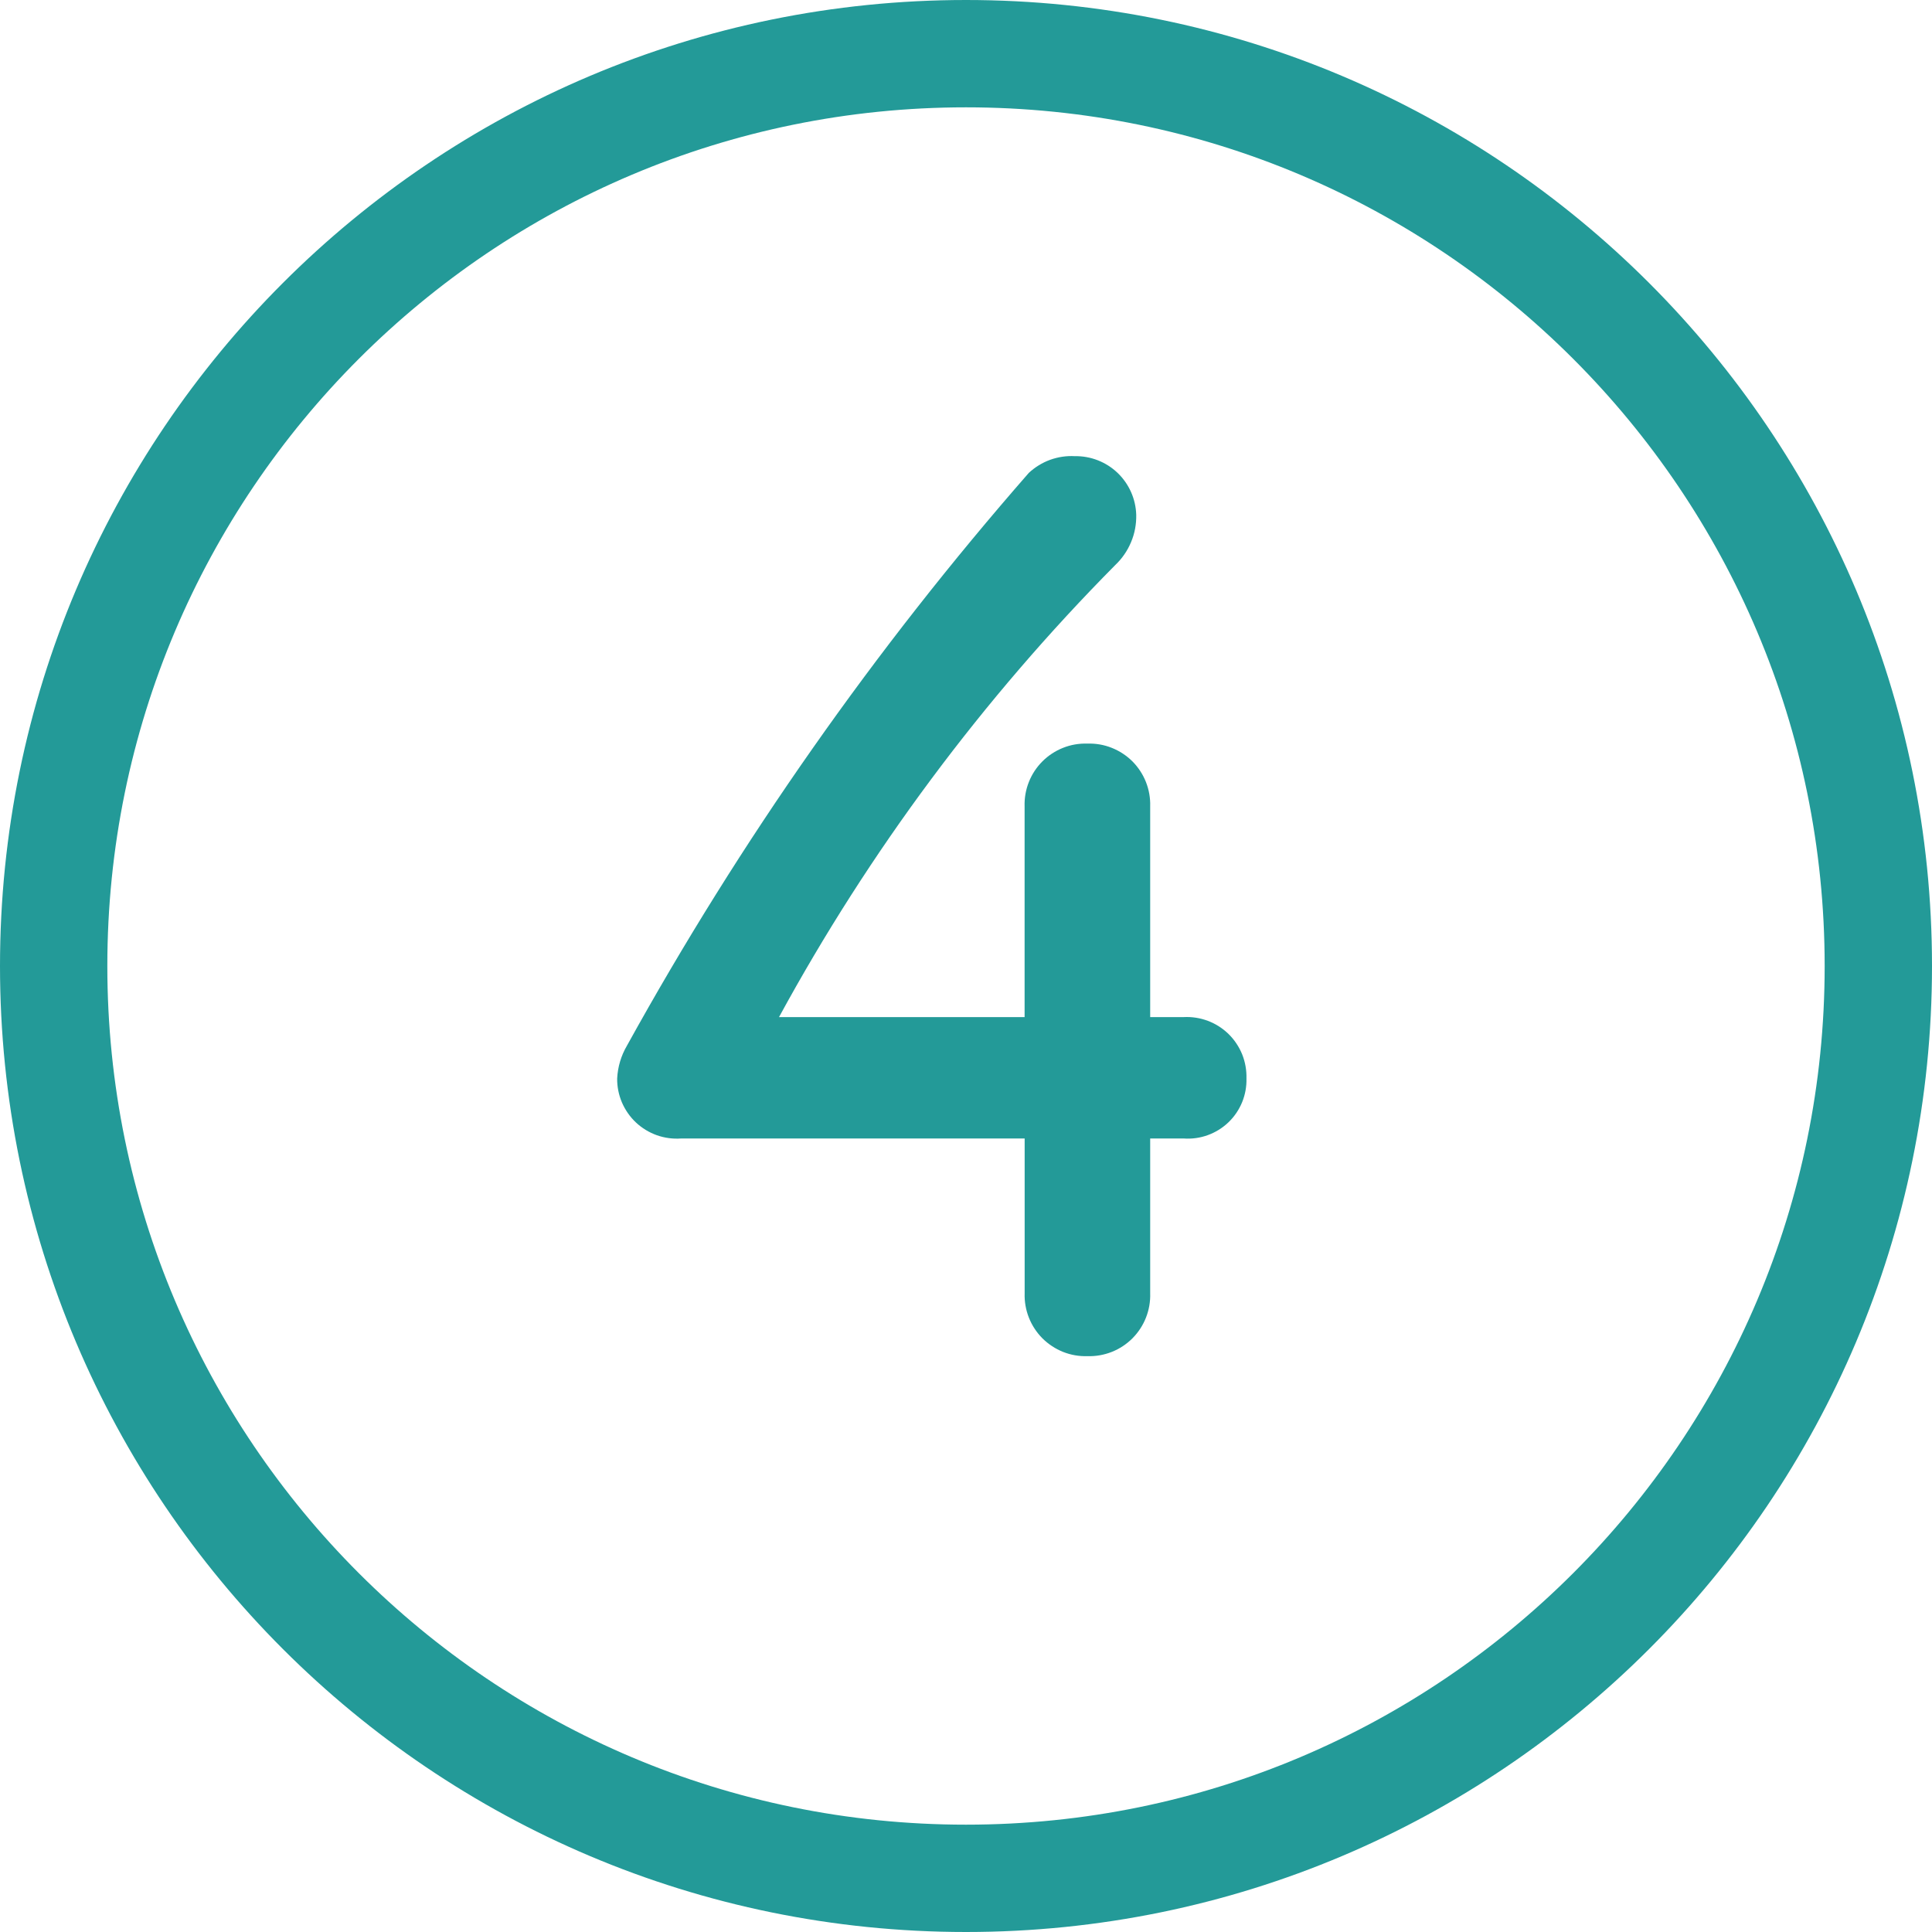
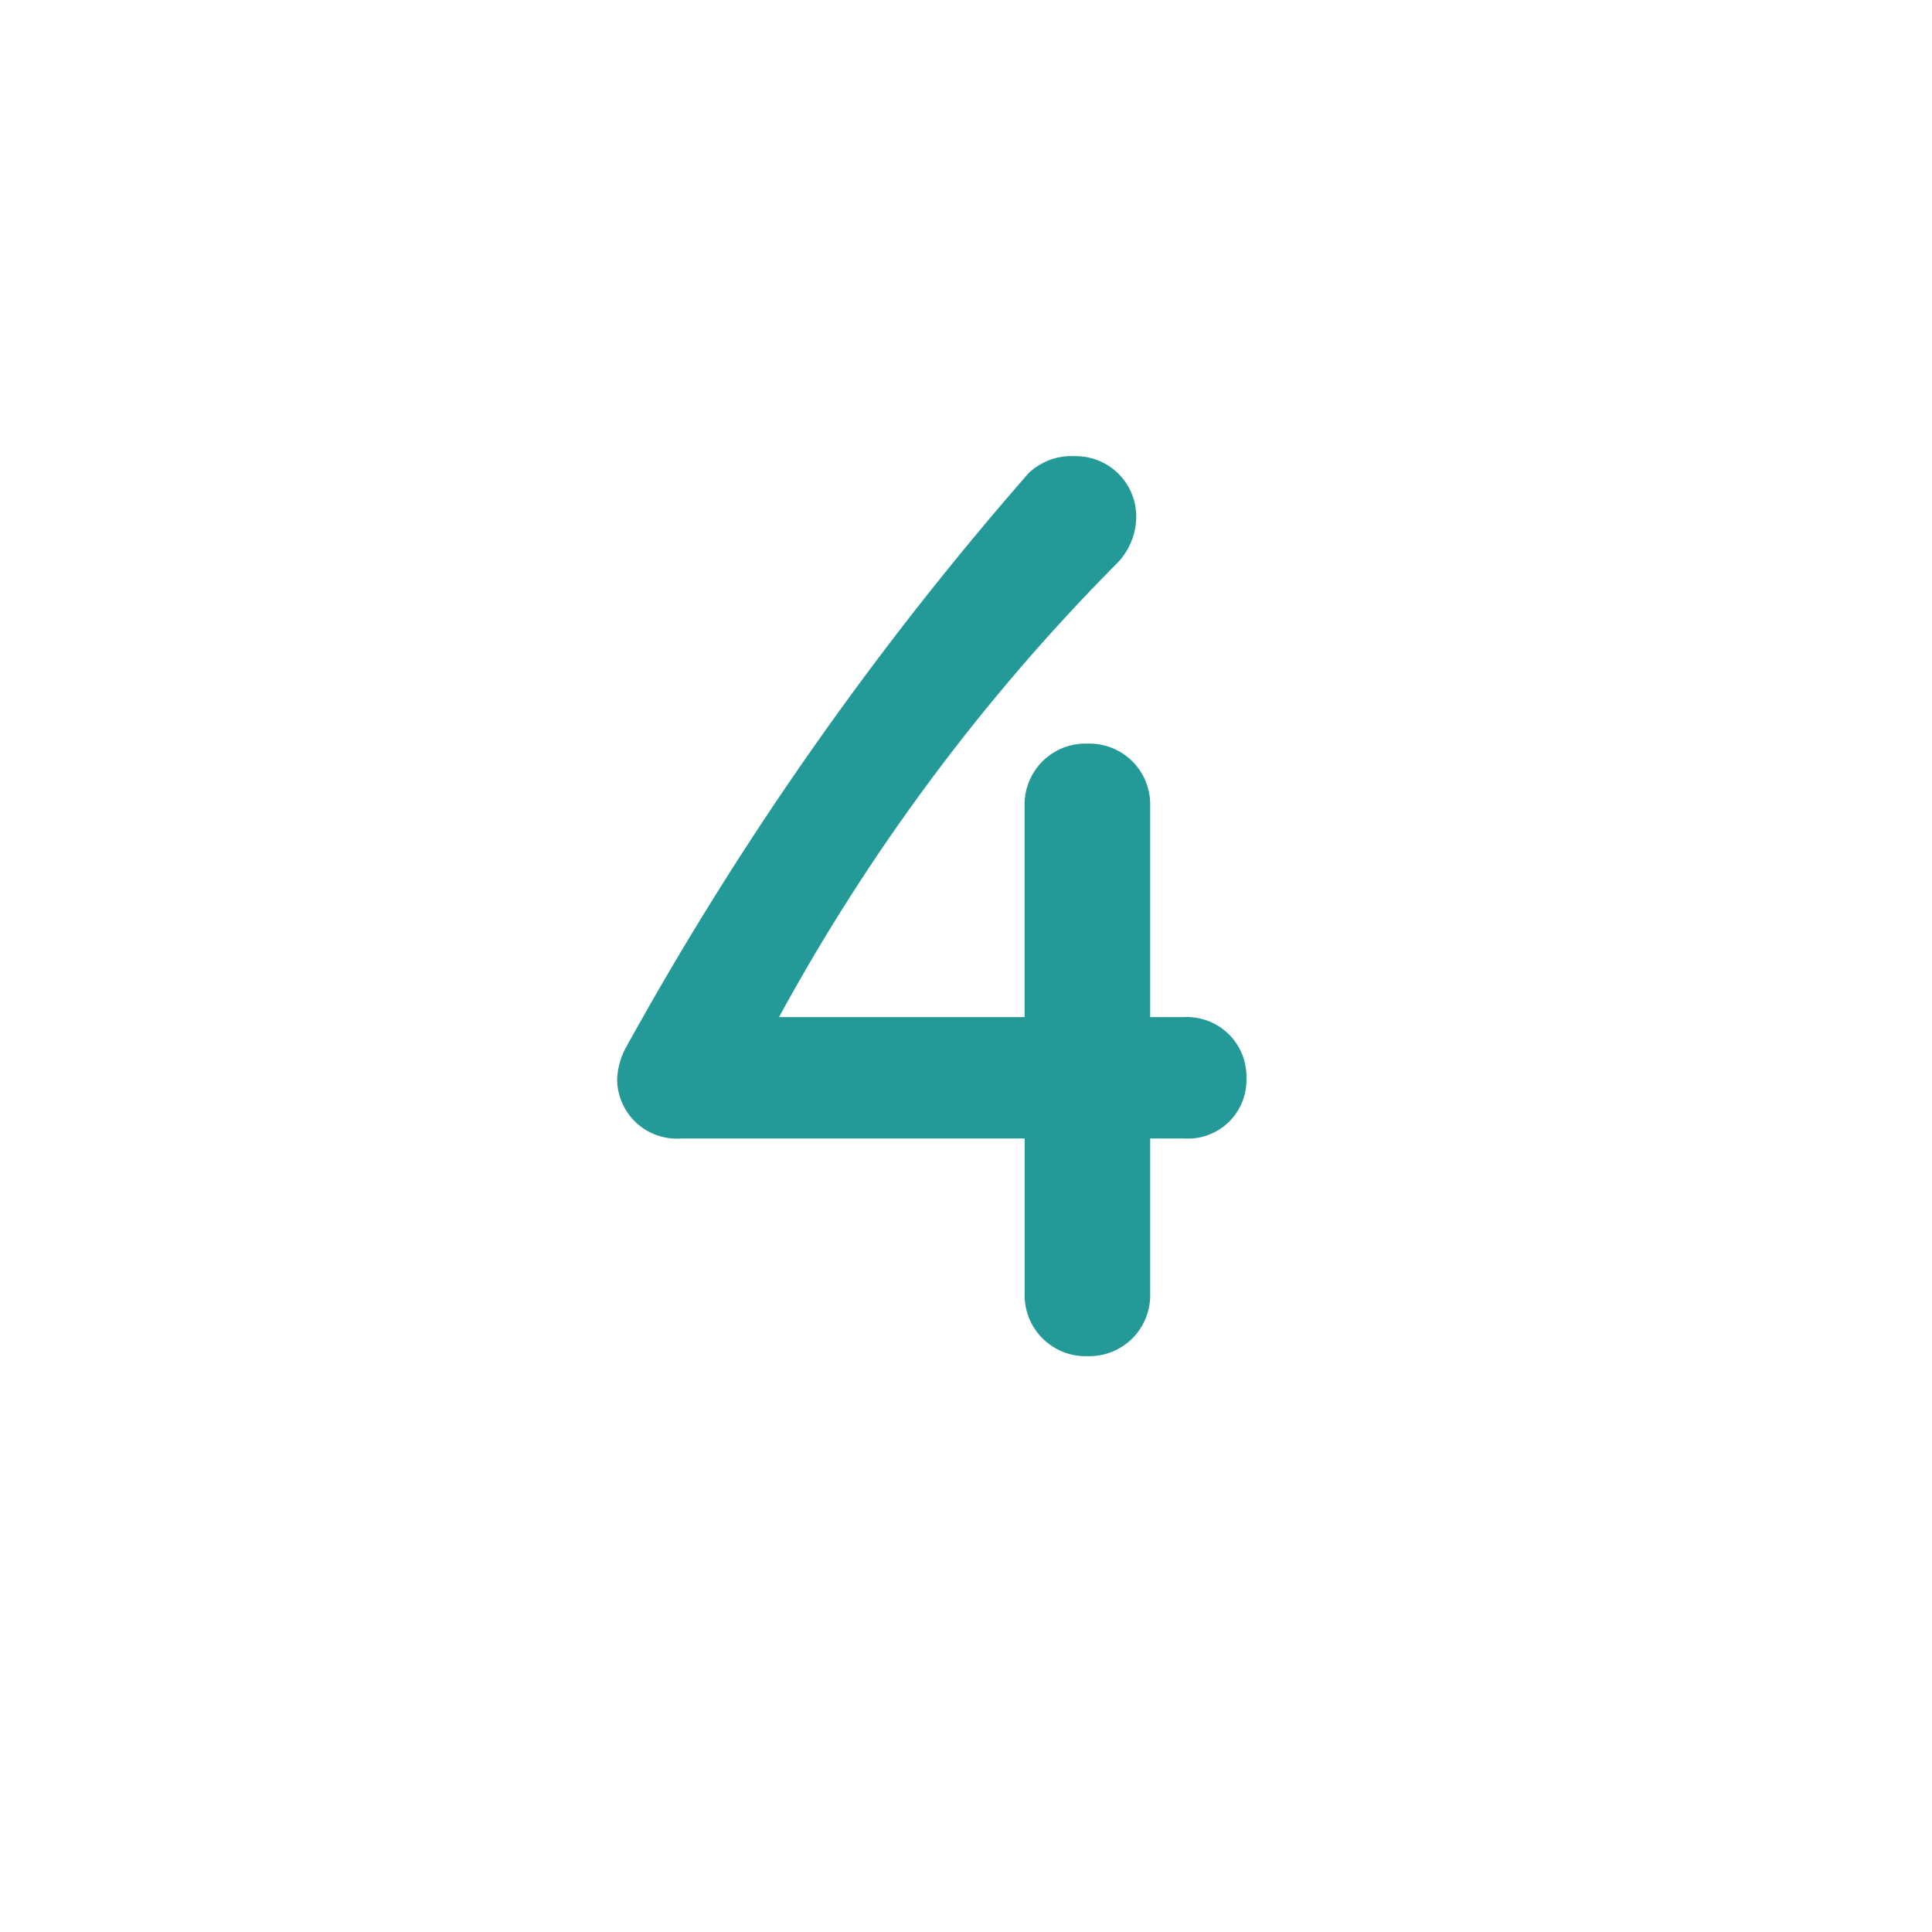
<svg xmlns="http://www.w3.org/2000/svg" width="36" height="36" viewBox="0 0 36 36" fill="none">
-   <path d="M35 18C35 27.389 27.389 35 18 35C8.611 35 1 27.389 1 18C1 8.611 8.611 1 18 1C27.389 1 35 8.611 35 18Z" stroke="#239A98" stroke-width="2" />
  <path d="M20.262 25.27C20.417 25.275 20.571 25.248 20.716 25.191C20.86 25.134 20.991 25.048 21.101 24.938C21.21 24.828 21.296 24.698 21.353 24.553C21.41 24.409 21.437 24.255 21.432 24.1V21.214H22.056C22.208 21.225 22.361 21.204 22.504 21.152C22.648 21.1 22.779 21.019 22.889 20.914C22.999 20.809 23.086 20.681 23.144 20.541C23.202 20.4 23.23 20.248 23.226 20.096C23.23 19.942 23.203 19.789 23.146 19.646C23.088 19.504 23.002 19.375 22.892 19.267C22.782 19.16 22.651 19.076 22.507 19.022C22.363 18.968 22.21 18.944 22.056 18.952H21.432V15.026C21.437 14.871 21.41 14.716 21.353 14.572C21.296 14.428 21.21 14.297 21.101 14.187C20.991 14.078 20.86 13.992 20.716 13.935C20.571 13.877 20.417 13.851 20.262 13.856C20.107 13.851 19.953 13.877 19.808 13.935C19.664 13.992 19.533 14.078 19.424 14.187C19.314 14.297 19.228 14.428 19.171 14.572C19.114 14.716 19.087 14.871 19.092 15.026V18.952H14.516C16.198 15.863 18.307 13.027 20.782 10.528C20.909 10.408 21.009 10.262 21.076 10.101C21.144 9.94 21.176 9.766 21.172 9.592C21.163 9.296 21.038 9.016 20.824 8.811C20.61 8.607 20.324 8.495 20.028 8.5C19.871 8.491 19.715 8.515 19.567 8.568C19.42 8.622 19.285 8.705 19.17 8.812C16.3 12.092 13.79 15.67 11.682 19.485C11.573 19.671 11.511 19.88 11.5 20.096C11.498 20.249 11.529 20.402 11.589 20.543C11.65 20.684 11.739 20.812 11.851 20.917C11.963 21.022 12.096 21.102 12.241 21.154C12.386 21.205 12.54 21.225 12.693 21.214H19.093V24.1C19.088 24.255 19.115 24.409 19.172 24.553C19.229 24.697 19.315 24.828 19.424 24.938C19.534 25.047 19.665 25.133 19.809 25.191C19.953 25.248 20.107 25.275 20.262 25.27V25.27Z" fill="#239A98" />
</svg>